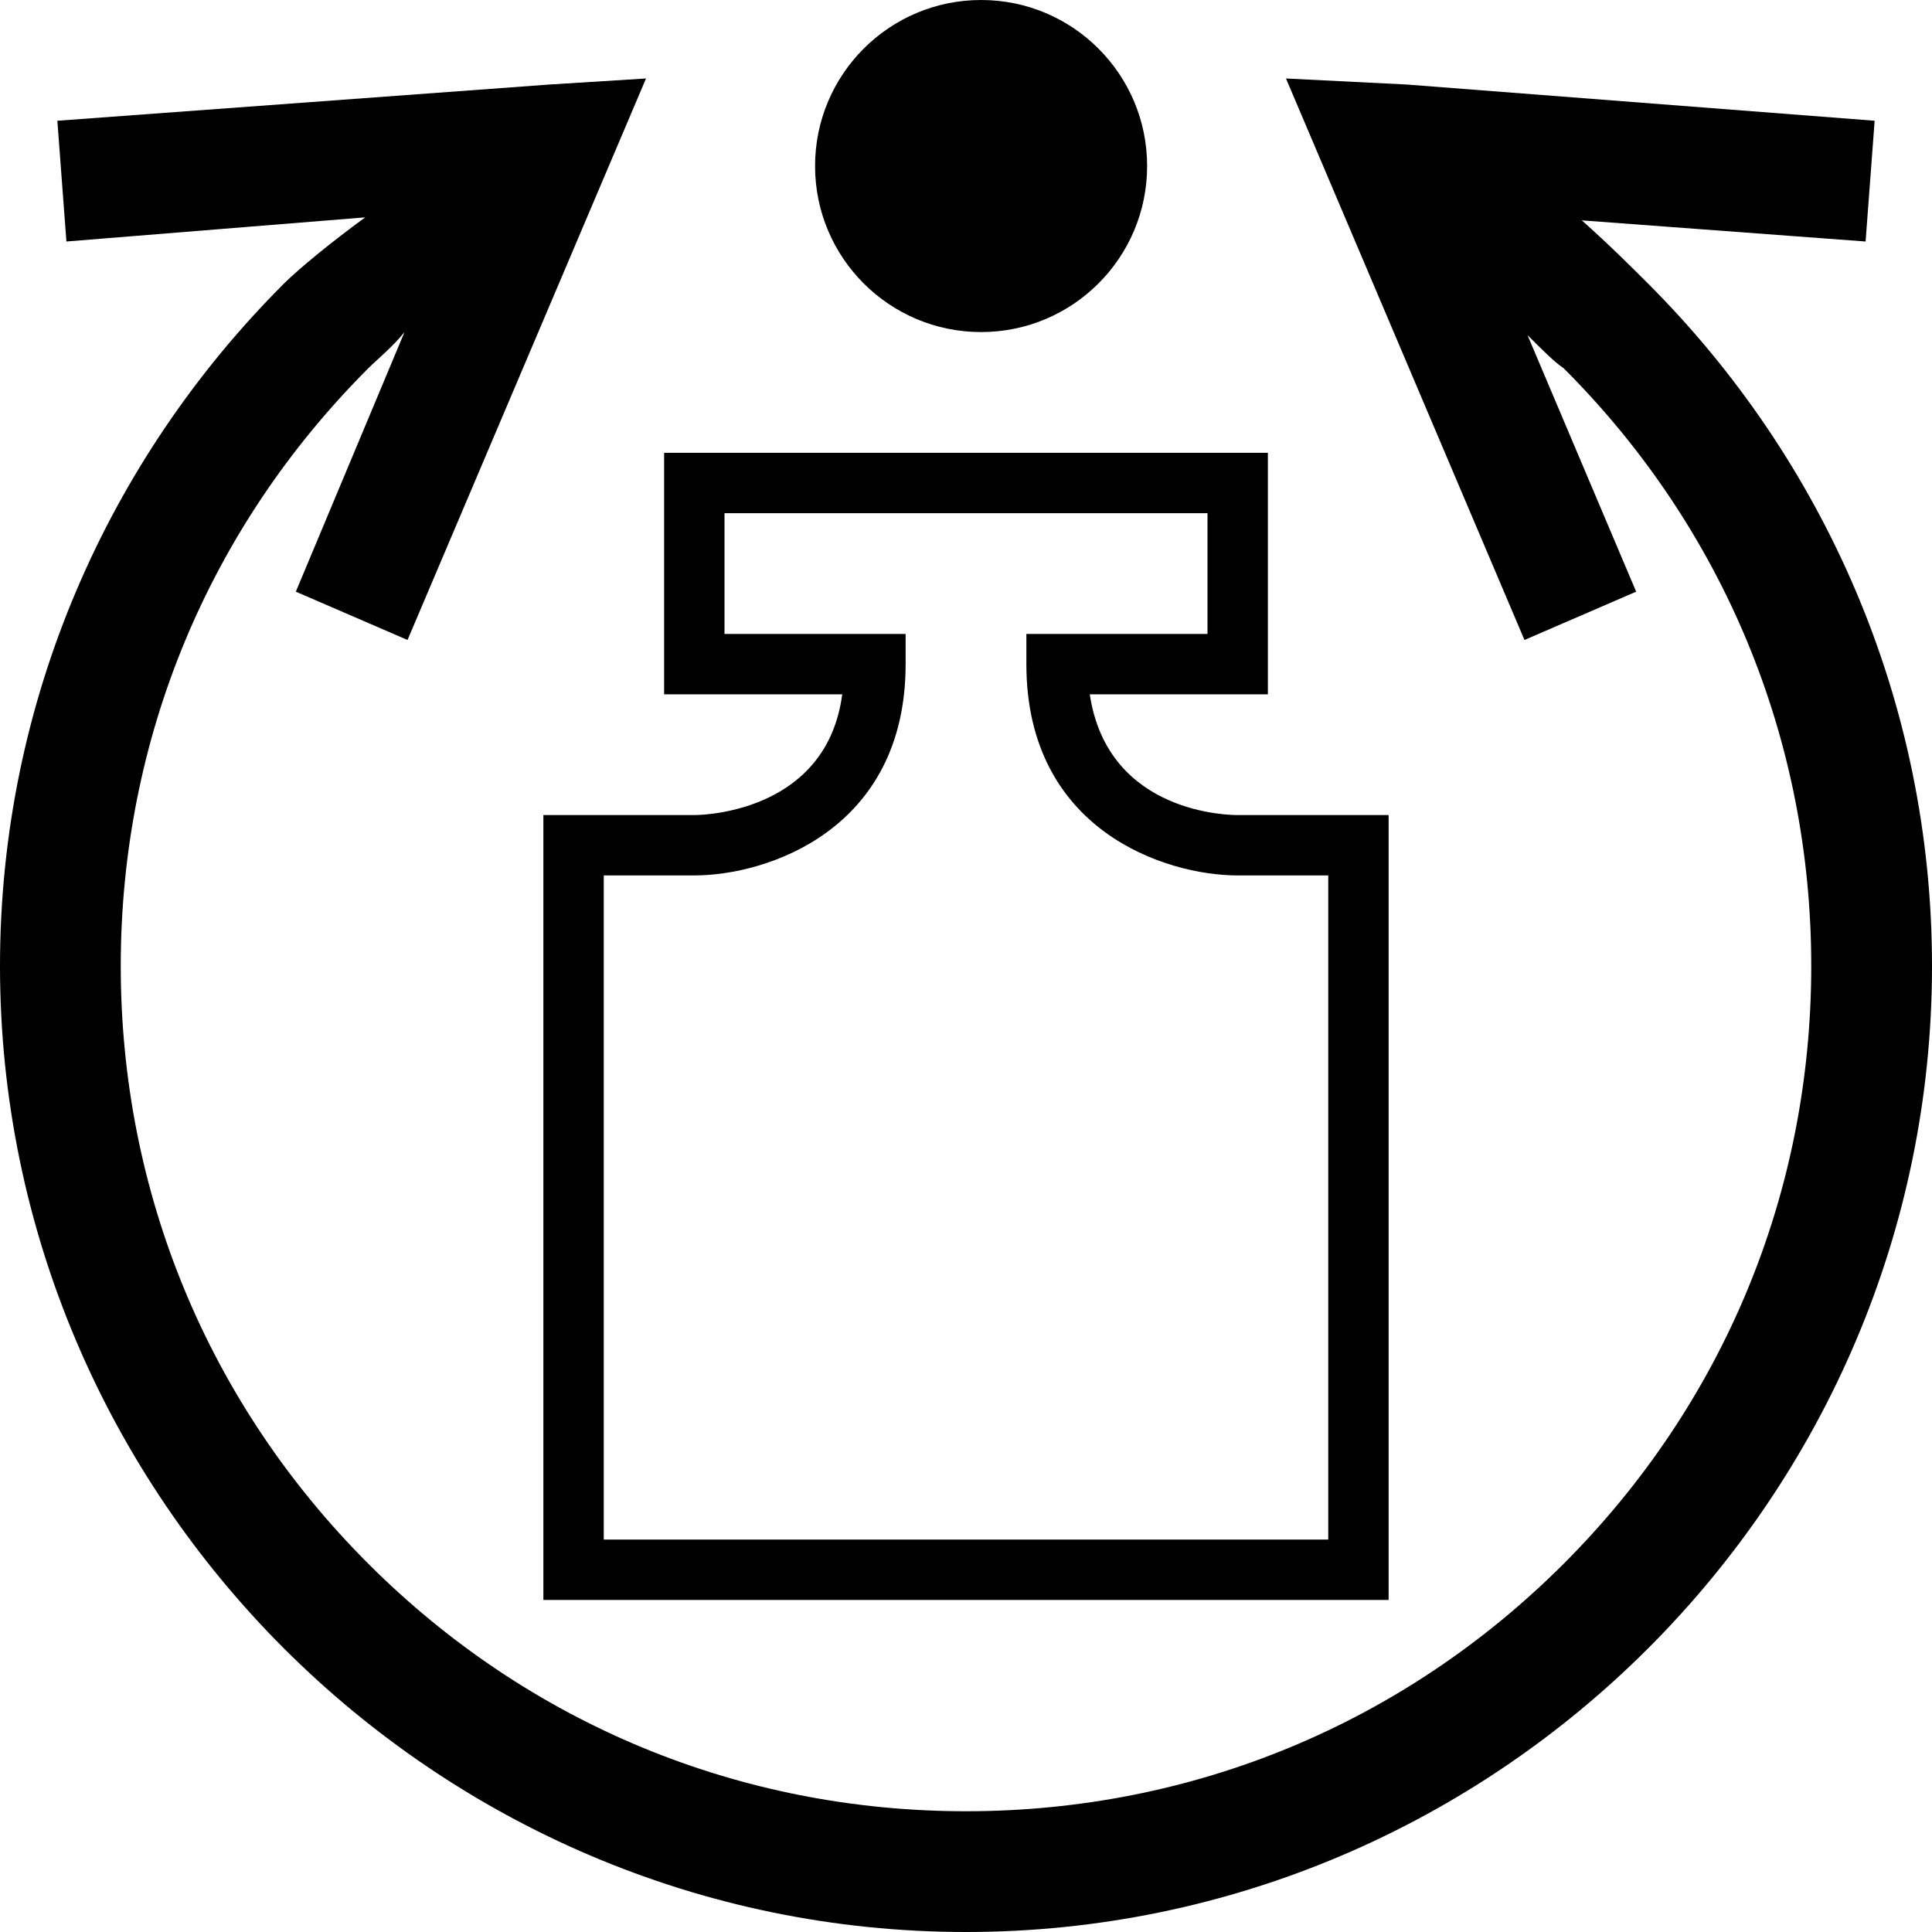
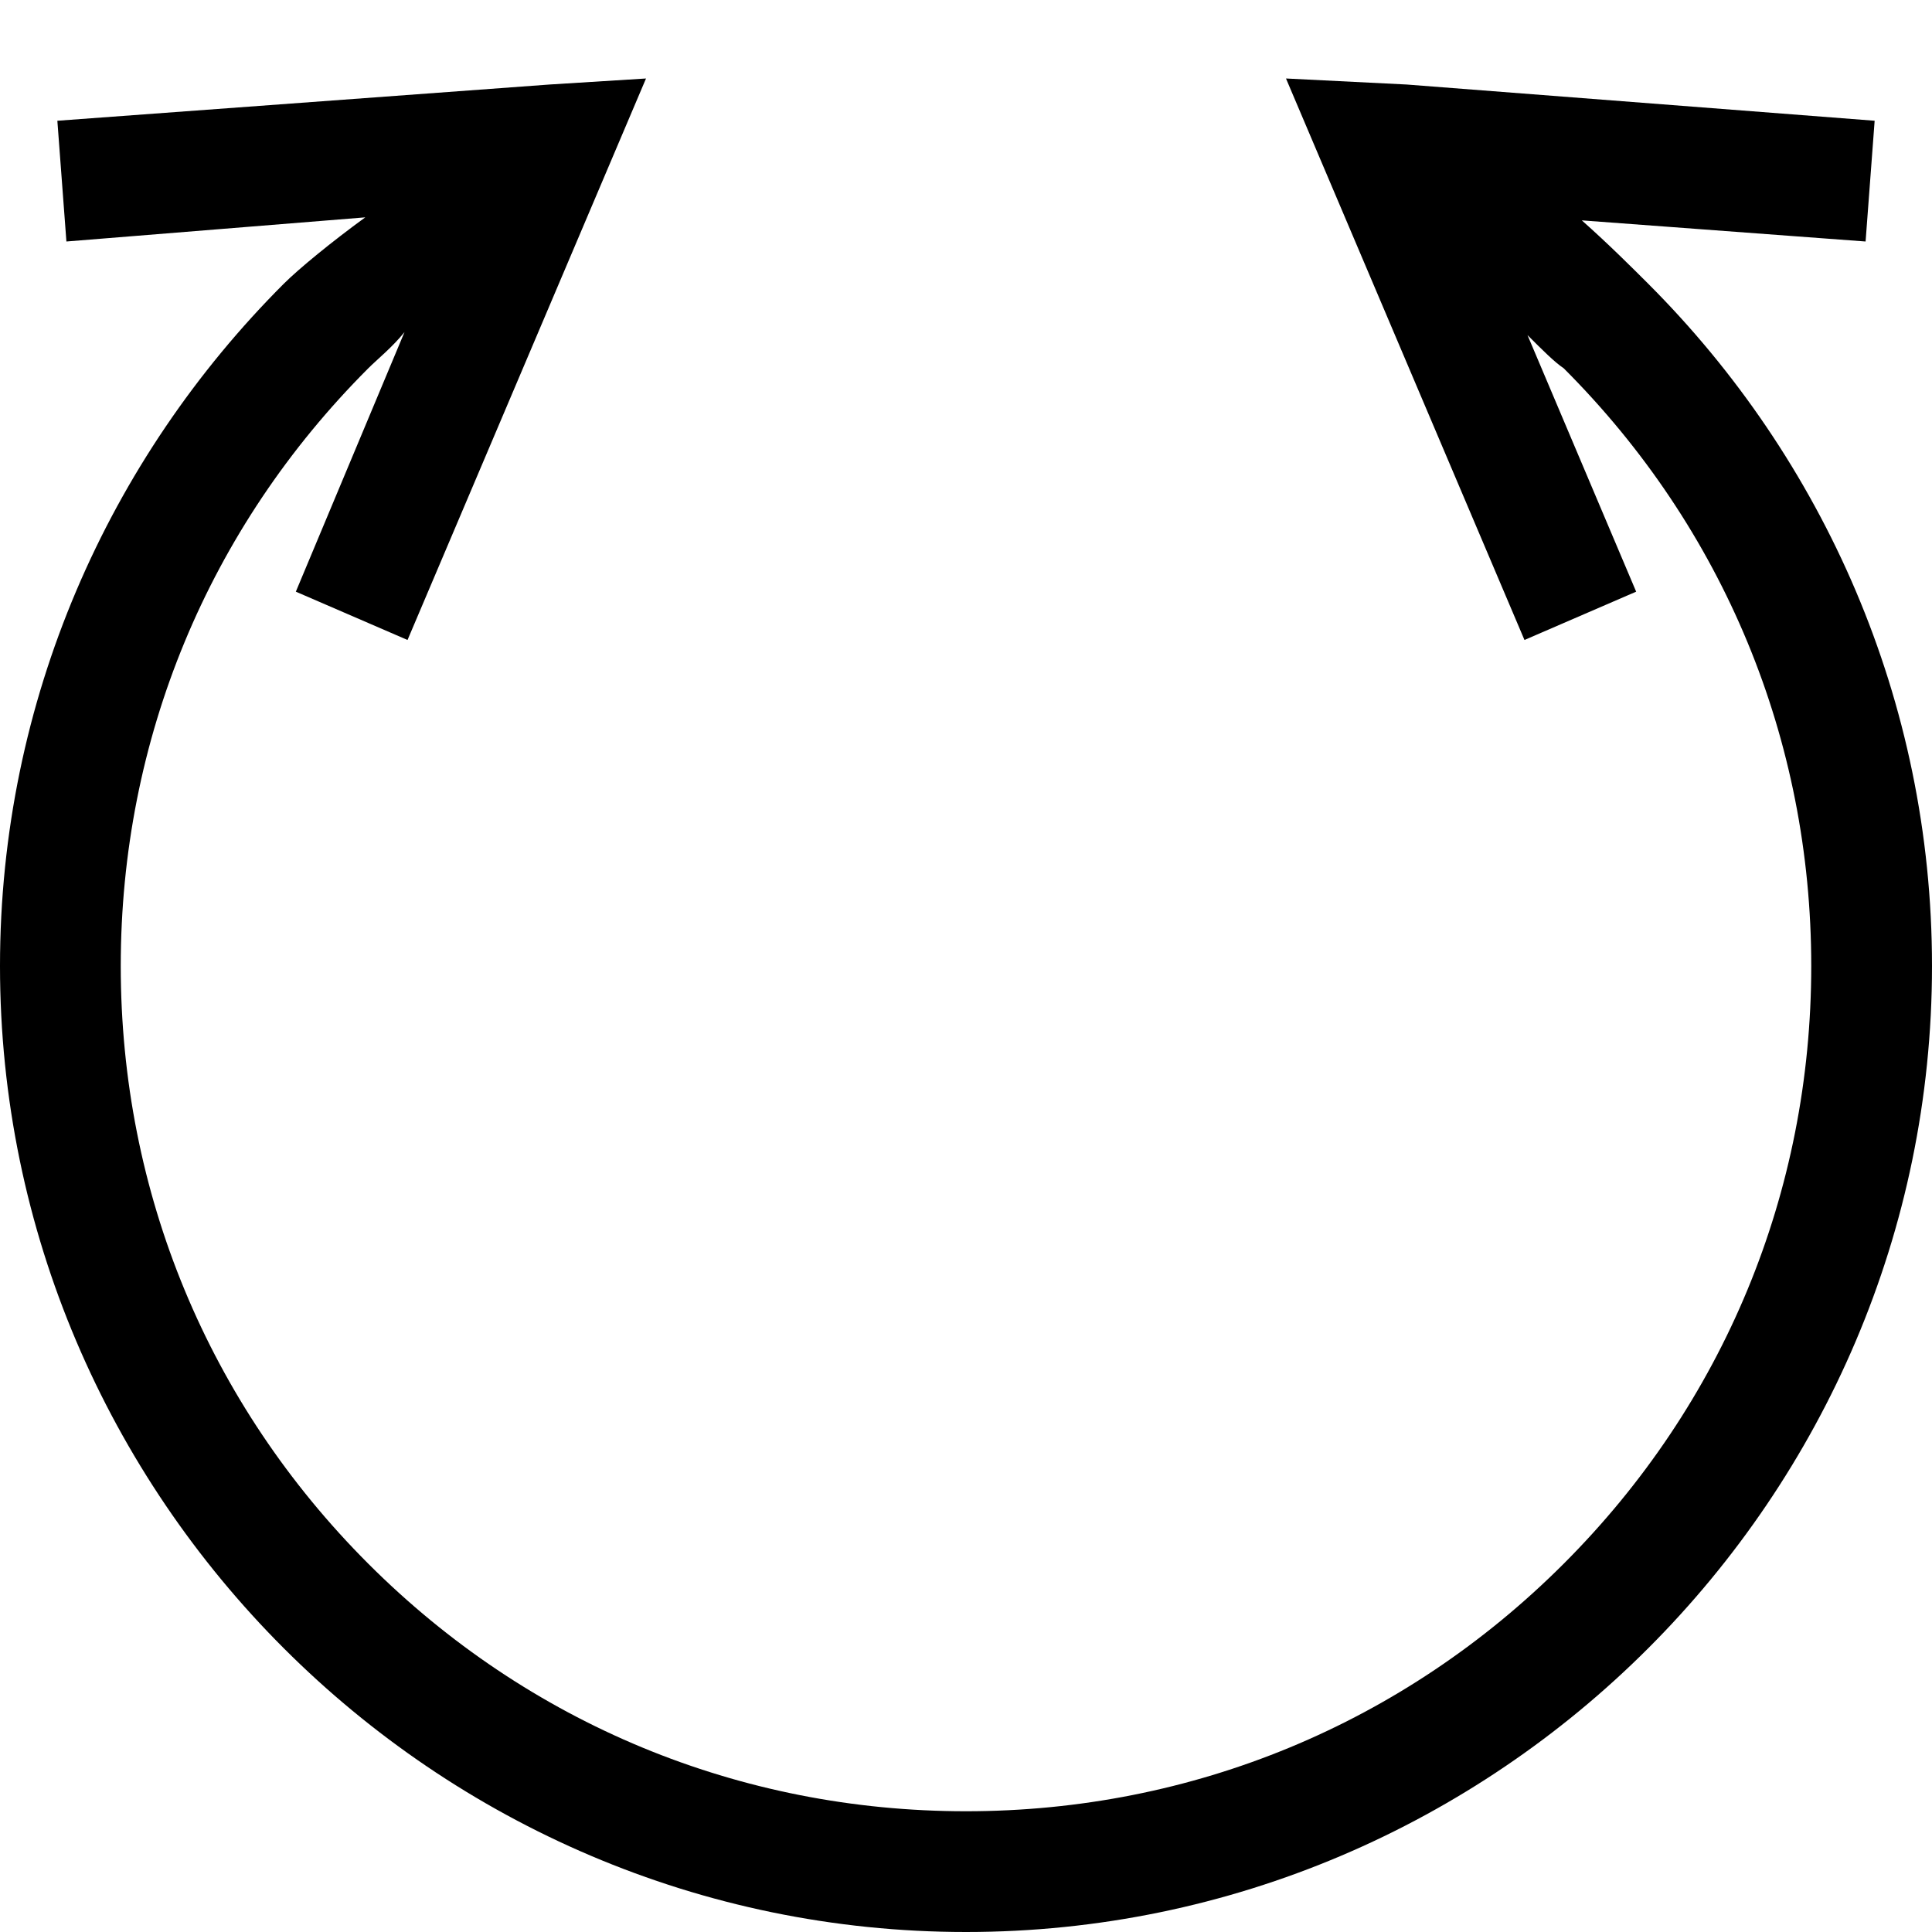
<svg xmlns="http://www.w3.org/2000/svg" version="1.1" id="Layer_1" x="0px" y="0px" viewBox="0 0 64 64" style="enable-background:new 0 0 64 64;" xml:space="preserve">
  <g>
    <path d="M54.6,9.4c-0.5-0.5-1.3-1.3-2.2-2.1L61.8,8l0.3-4L46.6,2.8l-4-0.2l7.9,18.6l3.7-1.6l-3.6-8.5c0.5,0.5,0.9,0.9,1.2,1.1   C57.1,17.5,60,24.5,60,32s-2.9,14.5-8.2,19.8C46.5,57.1,39.5,60,32,60s-14.5-2.9-19.8-8.2C6.9,46.5,4,39.5,4,32s2.9-14.5,8.2-19.8   c0.3-0.3,0.8-0.7,1.2-1.2l-3.6,8.6l3.7,1.6l7.9-18.6l-3.2,0.2L1.9,4l0.3,4l9.9-0.8C11,8,9.9,8.9,9.4,9.4C3.6,15.2,0,23.2,0,32   s3.6,16.8,9.4,22.6C15.2,60.4,23.2,64,32,64s16.8-3.6,22.6-9.4C60.4,48.8,64,40.8,64,32S60.4,15.2,54.6,9.4z" />
-     <circle cx="32.5" cy="5.5" r="5.5" />
-     <path d="M23,27h-5v26h28V27h-5c-0.2,0-4.3,0-4.9-4H42v-8H22v8h5.9C27.4,26.8,23.5,27,23,27z M24,21v-4h16v4h-6v1c0,5.5,4.6,7,7,7h3   v22H20V29h3c2.4,0,7-1.5,7-7v-1H24z" />
  </g>
</svg>